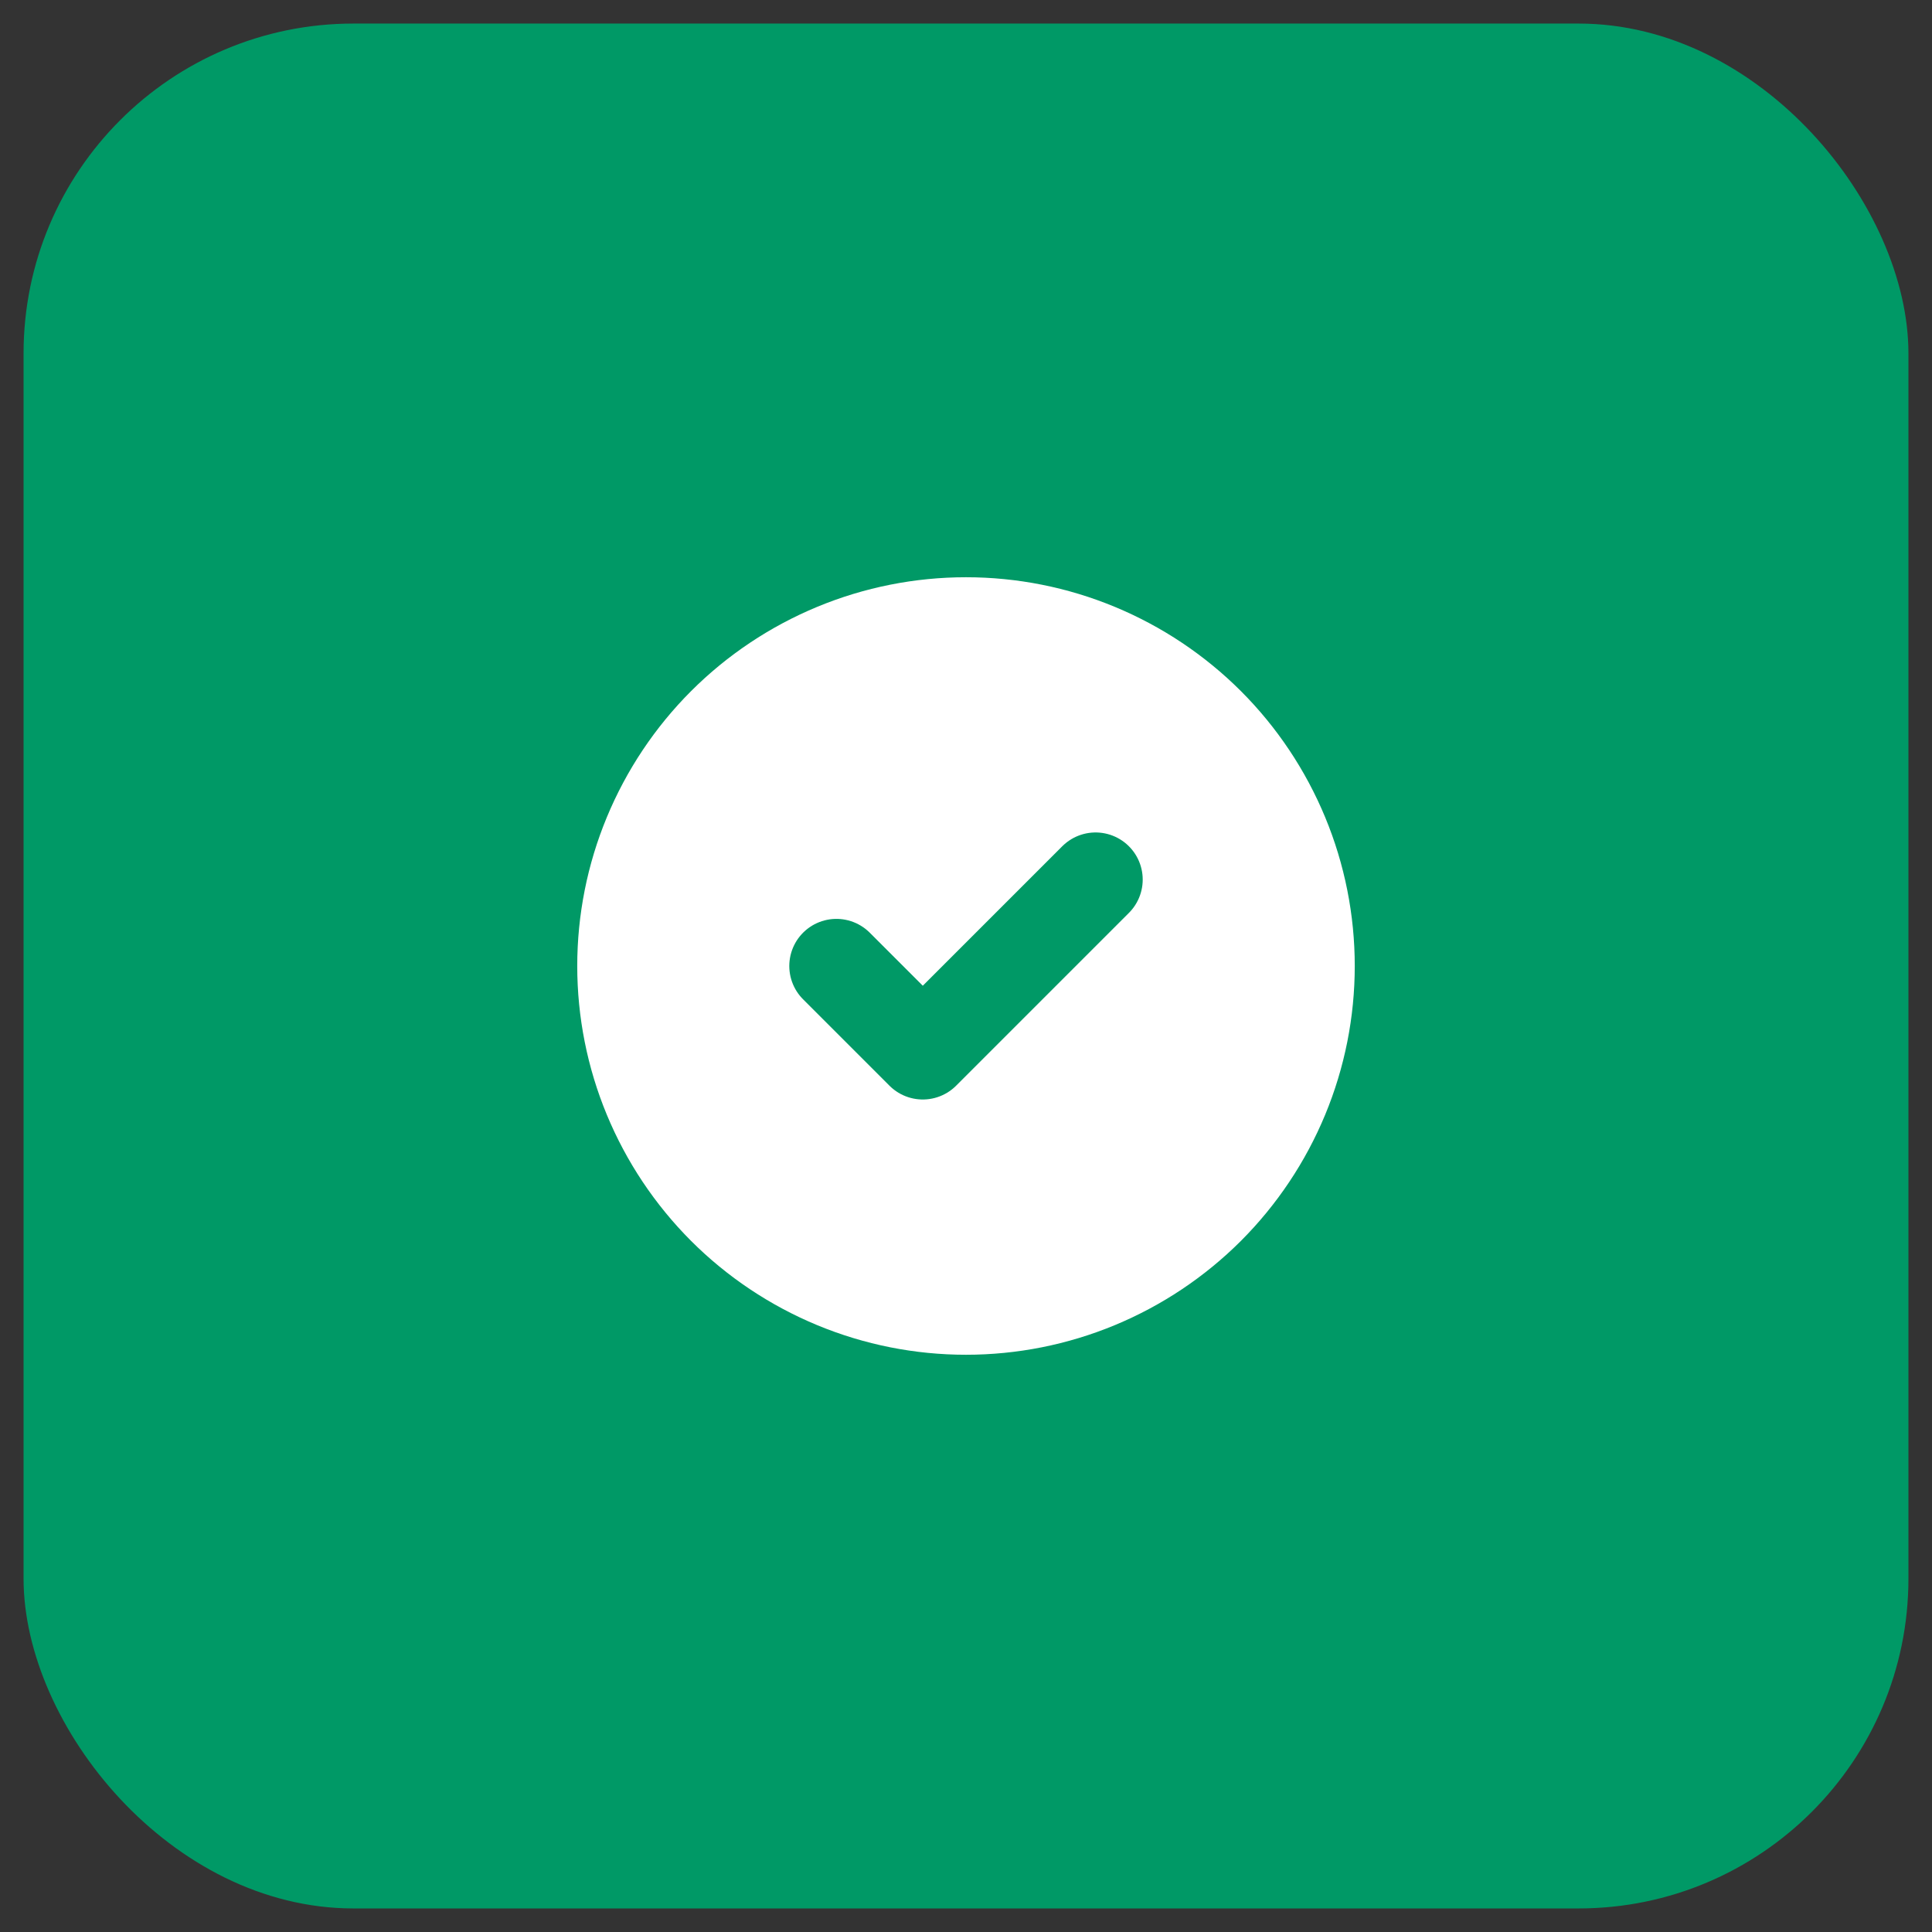
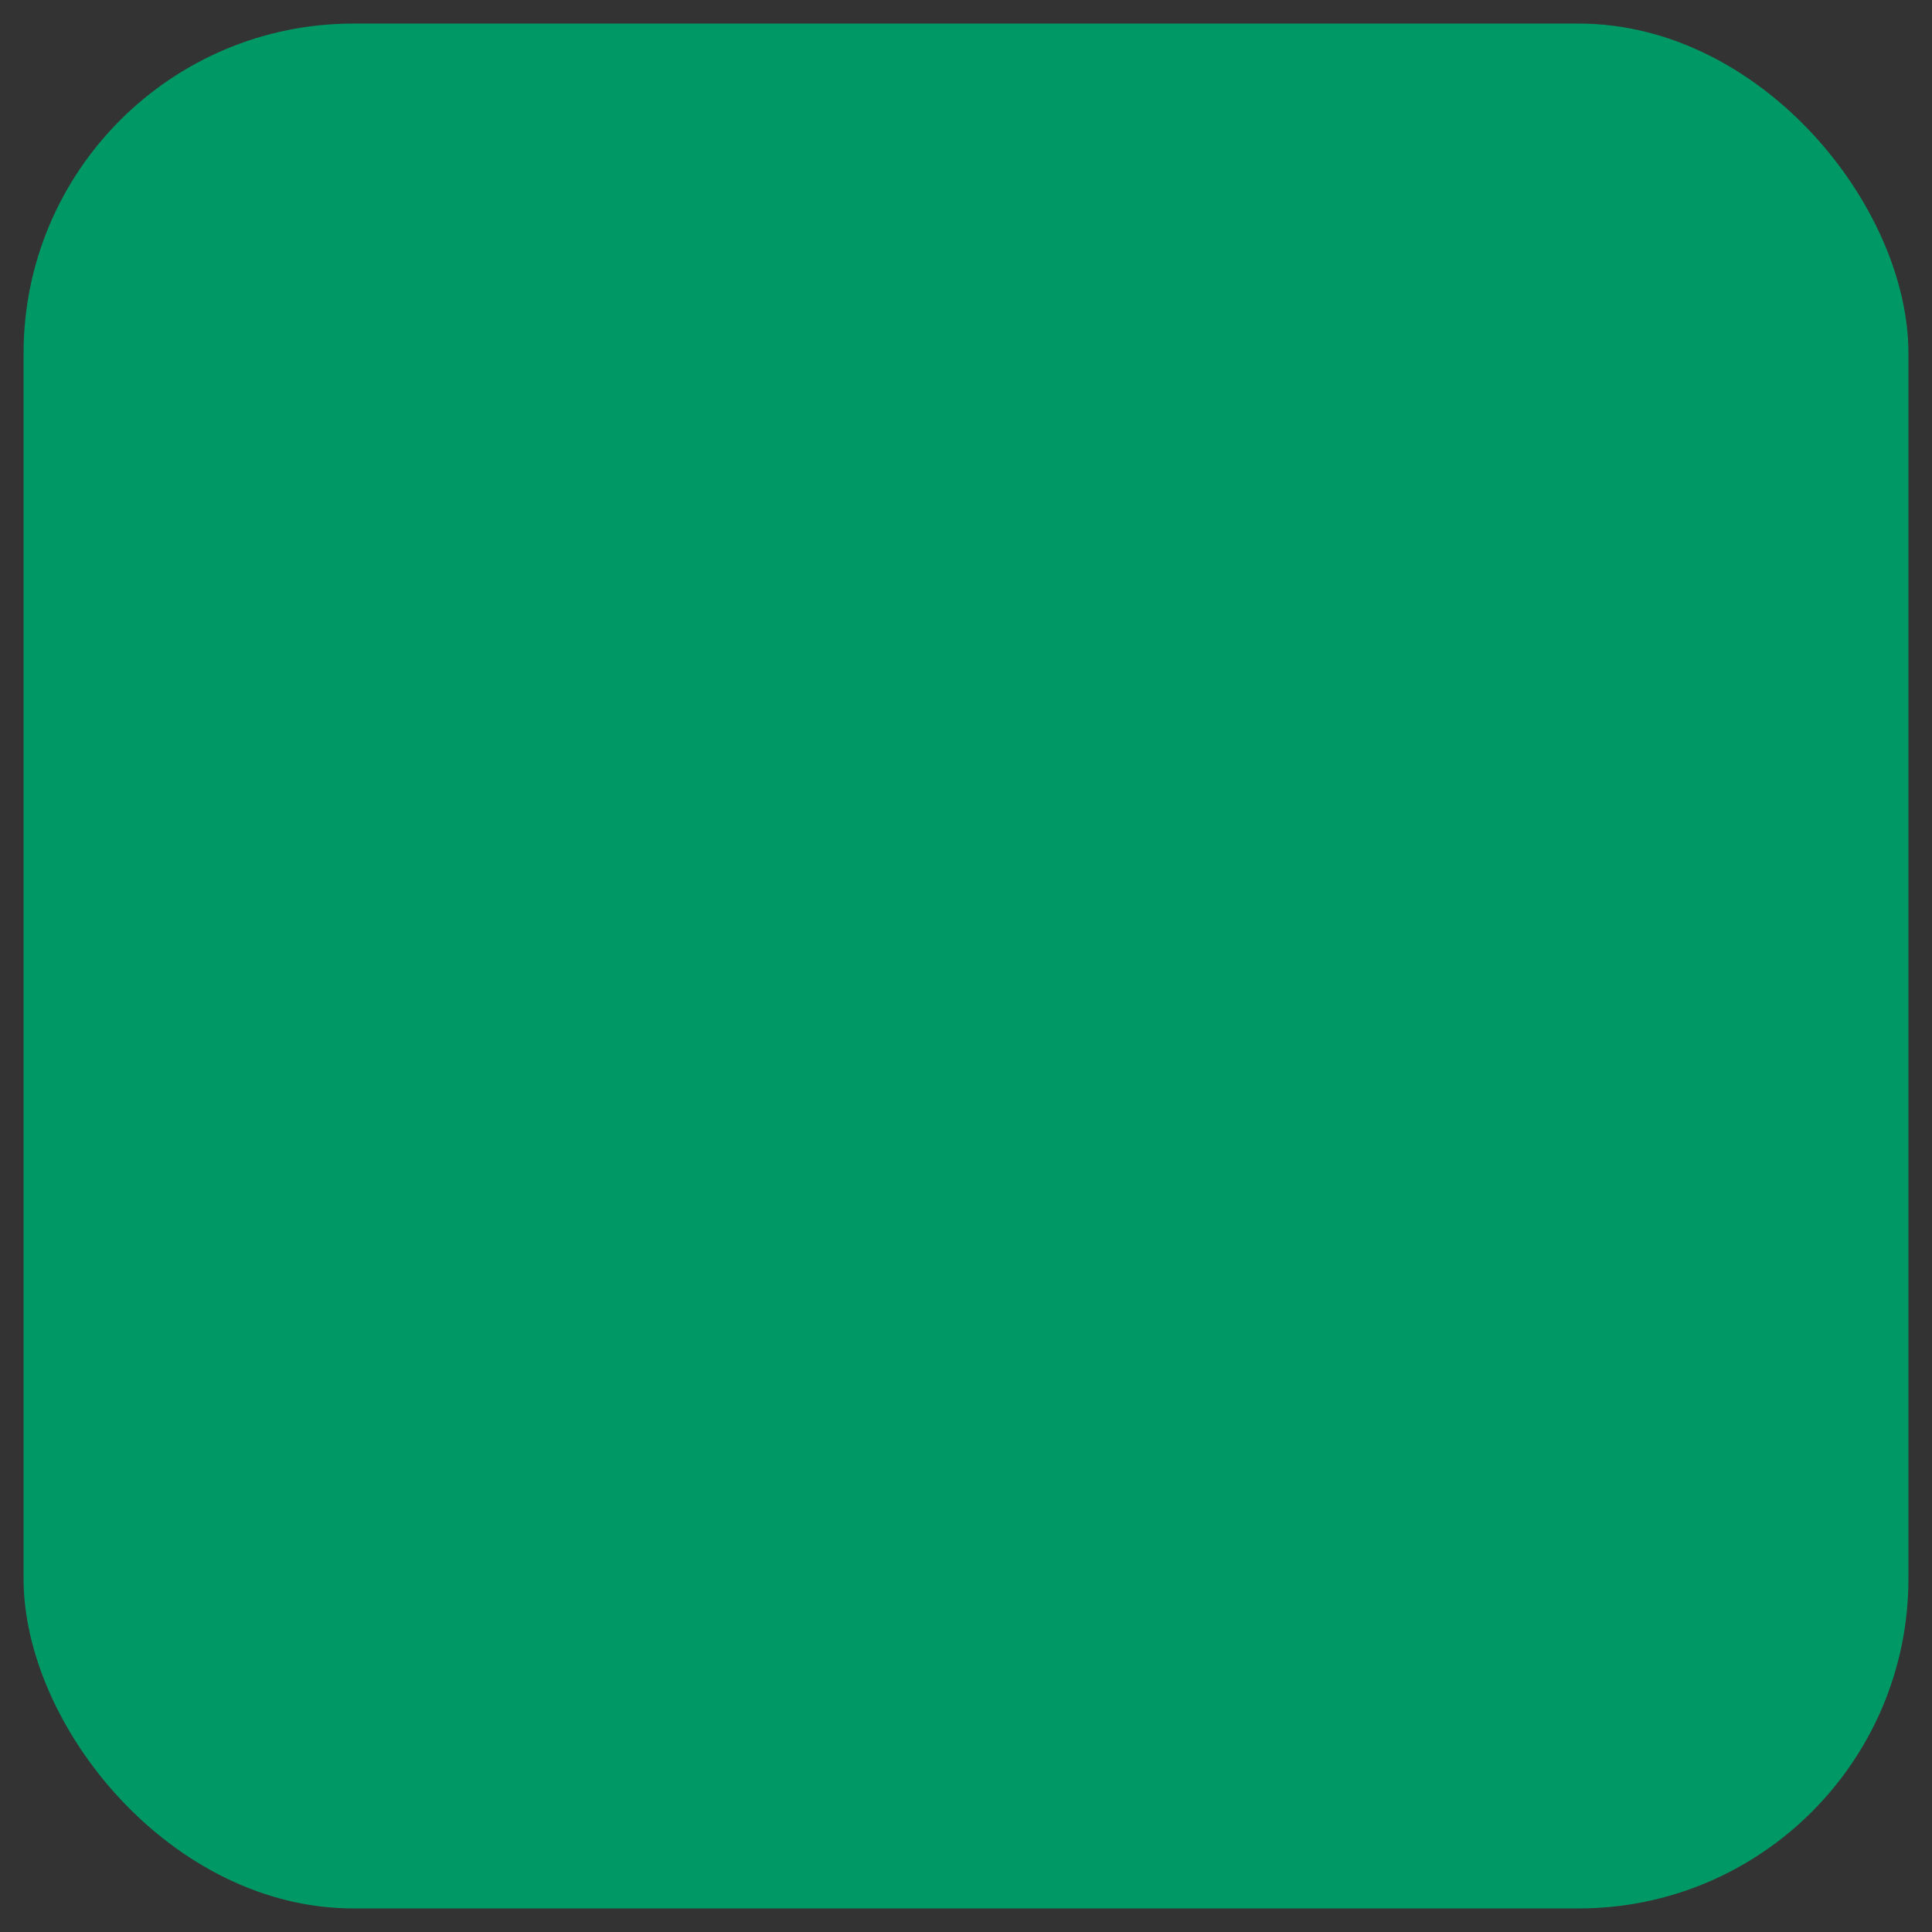
<svg xmlns="http://www.w3.org/2000/svg" width="41" height="41" viewBox="0 0 41 41" fill="none">
  <rect x="0" y="0" width="41" height="41" fill="#333333" stroke="none" />
  <rect x="0.5" y="0.5" width="40" height="40" rx="7" fill="#009966" />
  <g clip-path="url(#clip0_380_2558)">
    <path d="M12.25 20.5C12.25 21.583 12.463 22.656 12.878 23.657C13.293 24.658 13.9 25.567 14.666 26.334C15.432 27.1 16.342 27.707 17.343 28.122C18.344 28.537 19.417 28.75 20.5 28.75C21.583 28.75 22.656 28.537 23.657 28.122C24.658 27.707 25.567 27.1 26.334 26.334C27.1 25.567 27.707 24.658 28.122 23.657C28.537 22.656 28.75 21.583 28.75 20.5C28.75 19.417 28.537 18.344 28.122 17.343C27.707 16.342 27.1 15.432 26.334 14.666C25.567 13.9 24.658 13.293 23.657 12.878C22.656 12.463 21.583 12.25 20.5 12.25C19.417 12.25 18.344 12.463 17.343 12.878C16.342 13.293 15.432 13.9 14.666 14.666C13.9 15.432 13.293 16.342 12.878 17.343C12.463 18.344 12.25 19.417 12.25 20.5Z" fill="white" />
    <path d="M17.75 20.5L19.583 22.333L23.25 18.666" stroke="#009966" stroke-width="2" stroke-linecap="round" stroke-linejoin="round" />
  </g>
  <defs>
    <clipPath id="clip0_380_2558">
-       <rect width="22" height="22" fill="white" transform="translate(9.5 9.5)" />
-     </clipPath>
+       </clipPath>
  </defs>
</svg>